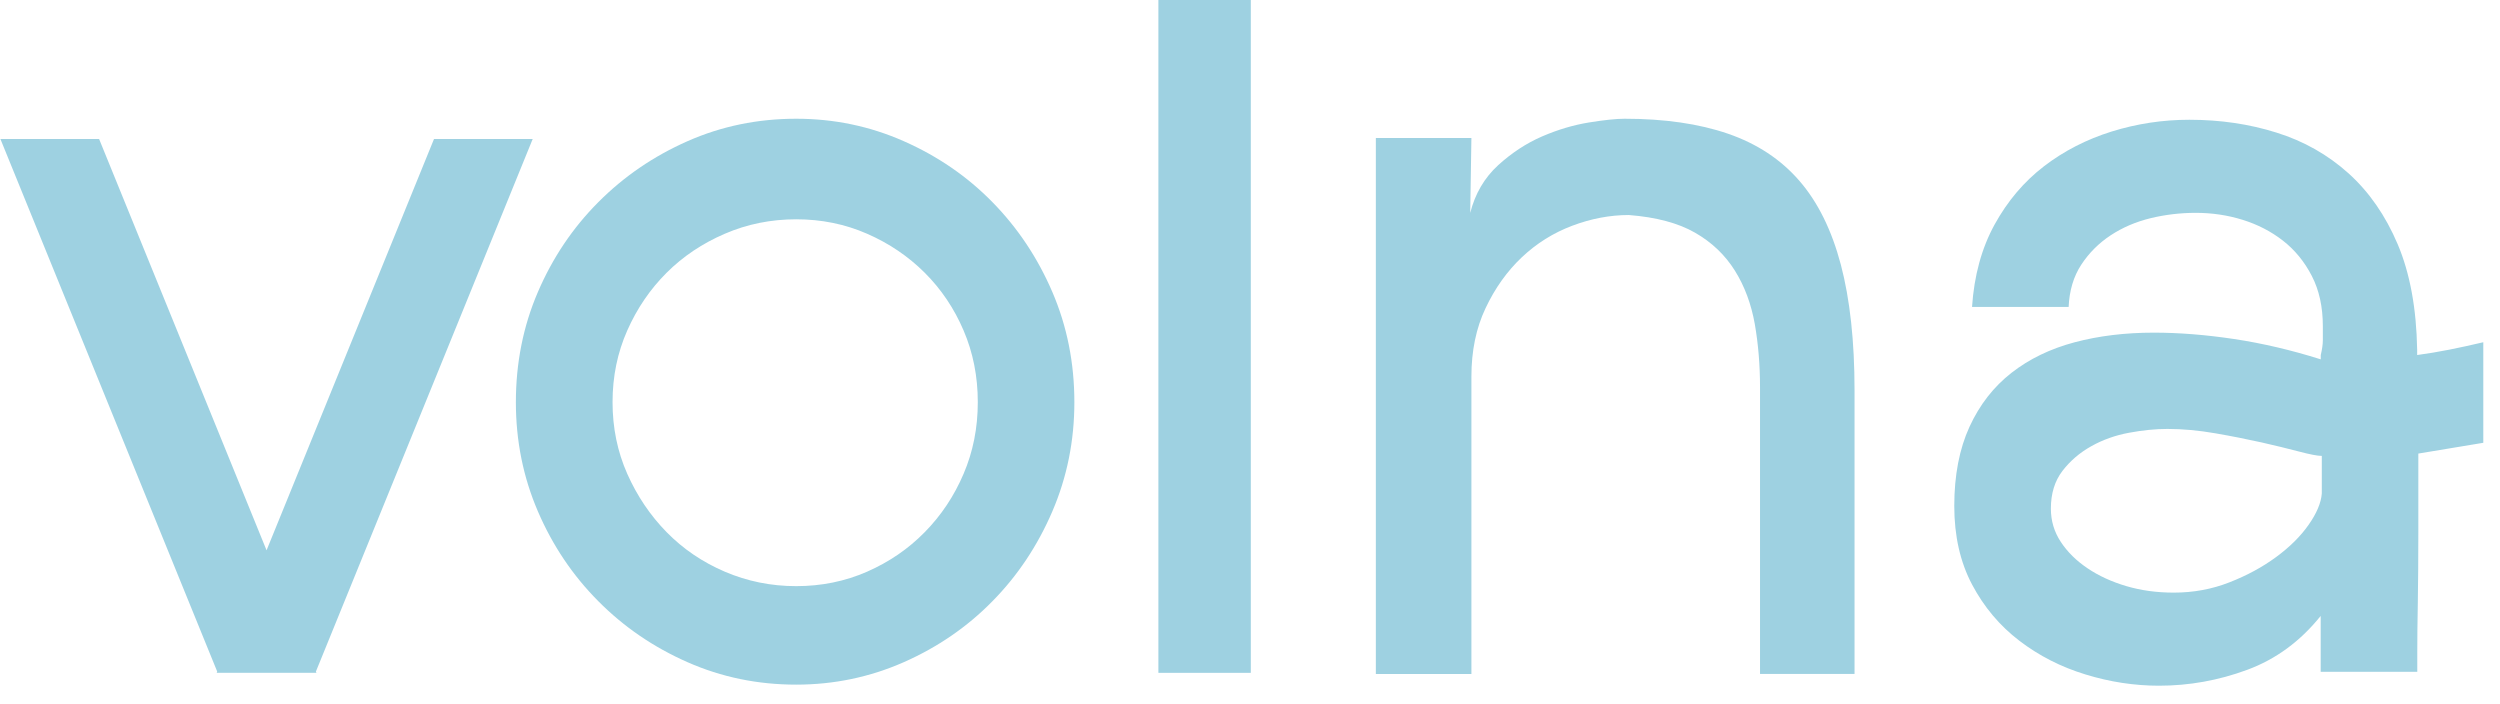
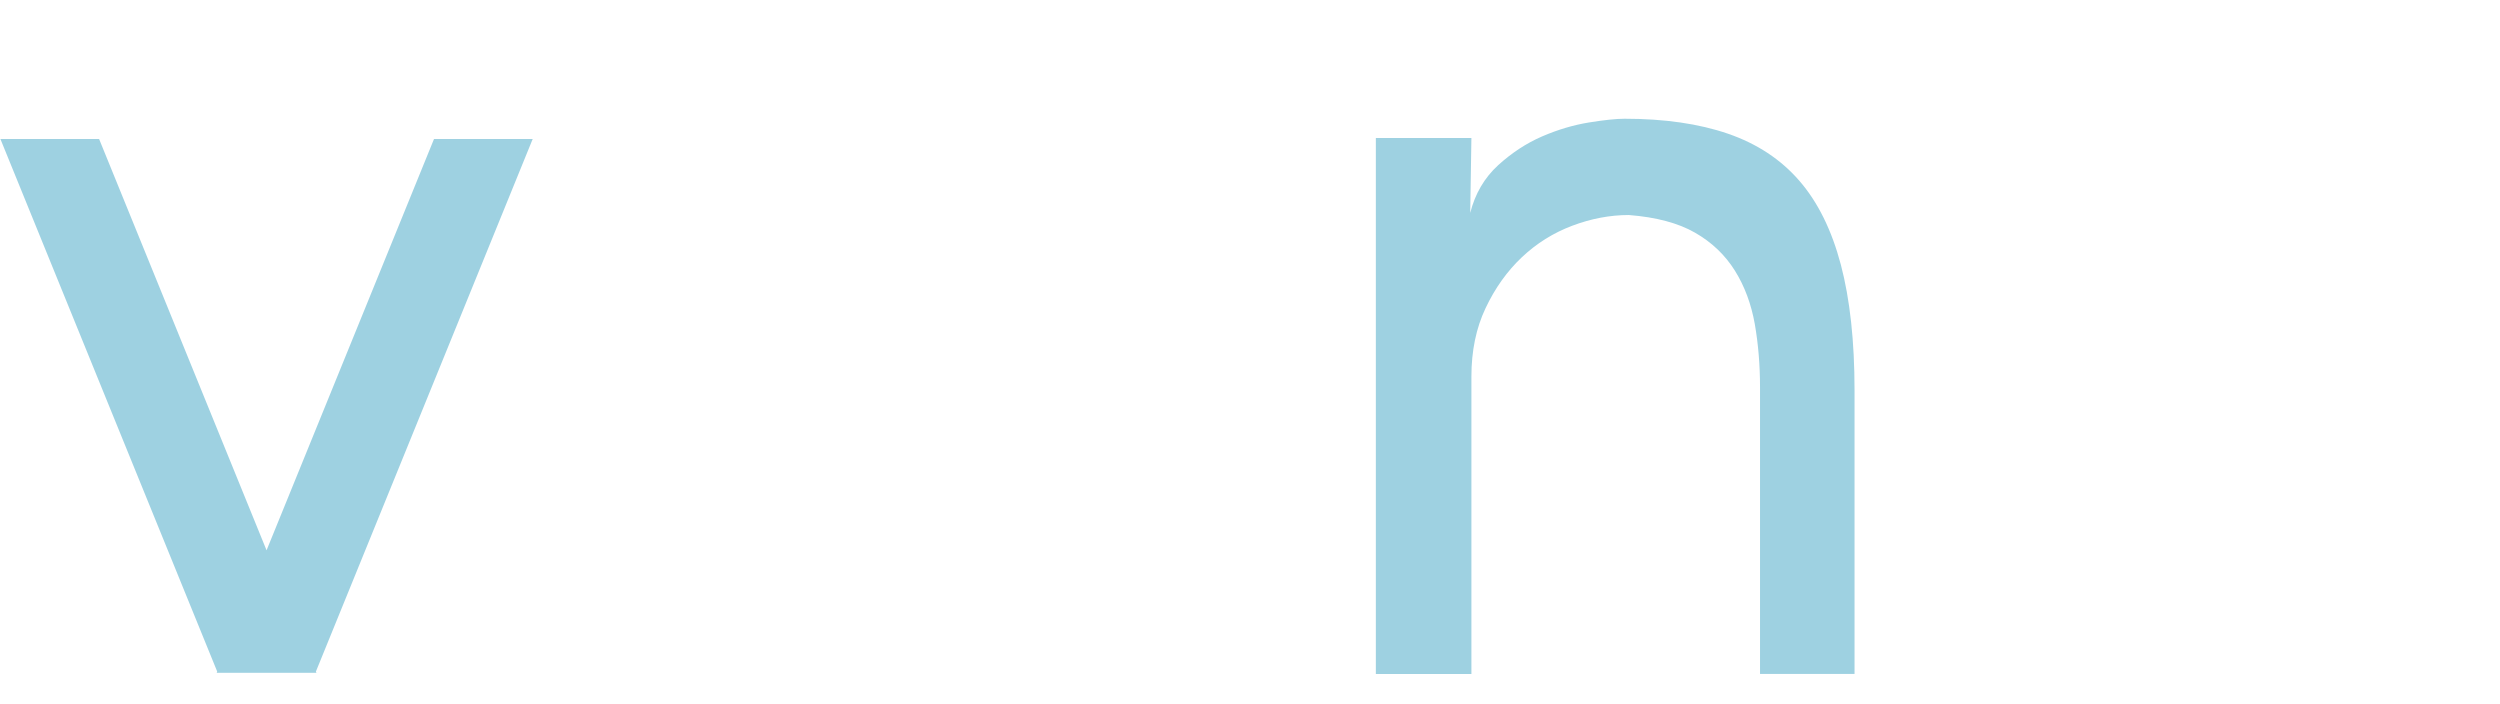
<svg xmlns="http://www.w3.org/2000/svg" width="103" height="29" viewBox="0 0 103 29" fill="none">
  <path d="M13.037 27.72H8.97L0.017 5.727H4.083L13.037 27.72ZM12.994 27.72H8.927L17.881 5.727H21.947L12.994 27.72Z" fill="#9ED1E1" />
-   <path d="M32.804 28.207C31.218 28.207 29.726 27.9 28.325 27.282C26.925 26.665 25.7 25.828 24.65 24.769C23.597 23.71 22.767 22.478 22.161 21.068C21.555 19.658 21.254 18.16 21.254 16.572C21.254 14.956 21.555 13.441 22.161 12.031C22.767 10.621 23.597 9.386 24.65 8.33C25.703 7.271 26.928 6.434 28.325 5.817C29.723 5.199 31.218 4.892 32.804 4.892C34.36 4.892 35.839 5.199 37.236 5.817C38.634 6.434 39.854 7.271 40.89 8.33C41.927 9.386 42.751 10.621 43.357 12.031C43.963 13.441 44.264 14.956 44.264 16.572C44.264 18.157 43.963 19.655 43.357 21.068C42.751 22.478 41.93 23.713 40.89 24.769C39.854 25.826 38.634 26.665 37.236 27.282C35.839 27.897 34.36 28.207 32.804 28.207ZM32.804 9.035C31.767 9.035 30.784 9.232 29.863 9.63C28.939 10.028 28.14 10.563 27.464 11.238C26.785 11.916 26.244 12.709 25.843 13.617C25.439 14.527 25.237 15.512 25.237 16.569C25.237 17.625 25.439 18.61 25.843 19.521C26.247 20.432 26.788 21.233 27.464 21.924C28.142 22.616 28.942 23.159 29.863 23.554C30.787 23.949 31.767 24.149 32.804 24.149C33.84 24.149 34.815 23.952 35.723 23.554C36.63 23.156 37.425 22.613 38.1 21.924C38.779 21.233 39.312 20.434 39.7 19.521C40.091 18.61 40.285 17.625 40.285 16.569C40.285 15.512 40.091 14.527 39.7 13.617C39.312 12.706 38.776 11.913 38.1 11.238C37.422 10.563 36.63 10.025 35.723 9.63C34.815 9.232 33.84 9.035 32.804 9.035Z" fill="#9ED1E1" />
-   <path d="M51.533 27.721H47.726V0H51.533V27.721Z" fill="#9ED1E1" />
  <path d="M60.573 8.772C60.775 7.979 61.157 7.326 61.72 6.81C62.283 6.297 62.889 5.899 63.538 5.619C64.187 5.339 64.828 5.15 65.463 5.046C66.096 4.944 66.589 4.892 66.934 4.892C68.579 4.892 69.998 5.098 71.194 5.509C72.389 5.921 73.372 6.568 74.134 7.449C74.899 8.33 75.467 9.485 75.844 10.909C76.219 12.335 76.407 14.061 76.407 16.086V27.765H72.513V15.954C72.513 15.043 72.441 14.176 72.298 13.353C72.152 12.53 71.88 11.795 71.477 11.15C71.073 10.505 70.526 9.981 69.834 9.586C69.142 9.189 68.234 8.947 67.109 8.859C66.331 8.859 65.552 9.007 64.774 9.301C63.996 9.595 63.304 10.028 62.698 10.601C62.092 11.175 61.594 11.872 61.206 12.695C60.815 13.518 60.622 14.459 60.622 15.515V27.768H56.685V5.685H60.622L60.573 8.772Z" fill="#9ED1E1" />
-   <path d="M99.635 18.687C99.635 19.804 99.635 20.899 99.635 21.971C99.635 23.044 99.627 23.999 99.614 24.836C99.597 25.672 99.592 26.35 99.592 26.863C99.592 27.376 99.592 27.651 99.592 27.678H95.612V25.376C94.774 26.421 93.765 27.162 92.582 27.598C91.4 28.035 90.188 28.251 88.95 28.251C87.94 28.251 86.93 28.098 85.923 27.788C84.913 27.48 84.006 27.017 83.198 26.399C82.39 25.782 81.741 25.011 81.251 24.087C80.761 23.162 80.516 22.081 80.516 20.846C80.516 19.584 80.726 18.495 81.143 17.584C81.561 16.674 82.139 15.933 82.875 15.359C83.61 14.786 84.474 14.369 85.471 14.103C86.464 13.839 87.552 13.705 88.737 13.705C89.774 13.705 90.878 13.793 92.046 13.968C93.215 14.144 94.406 14.424 95.615 14.805V14.63C95.671 14.394 95.701 14.188 95.701 14.012C95.701 13.837 95.701 13.645 95.701 13.439C95.701 12.646 95.55 11.955 95.246 11.367C94.944 10.78 94.546 10.295 94.055 9.913C93.565 9.532 93.011 9.247 92.391 9.055C91.772 8.863 91.128 8.769 90.466 8.769C89.83 8.769 89.211 8.843 88.605 8.989C87.999 9.137 87.453 9.37 86.96 9.694C86.47 10.018 86.066 10.421 85.748 10.906C85.43 11.392 85.258 11.971 85.228 12.646H81.248C81.334 11.354 81.644 10.223 82.177 9.252C82.71 8.284 83.389 7.483 84.21 6.852C85.032 6.221 85.963 5.743 87 5.419C88.04 5.096 89.106 4.934 90.202 4.934C91.47 4.934 92.669 5.109 93.791 5.463C94.917 5.814 95.903 6.374 96.754 7.137C97.605 7.902 98.283 8.879 98.787 10.067C99.29 11.258 99.557 12.704 99.587 14.407V14.627C100.02 14.569 100.459 14.495 100.906 14.407C101.353 14.319 101.822 14.215 102.312 14.1V18.243L99.635 18.687ZM95.655 18.783C95.483 18.783 95.173 18.723 94.726 18.605C94.279 18.487 93.759 18.361 93.169 18.226C92.577 18.095 91.944 17.968 91.266 17.851C90.587 17.733 89.933 17.672 89.297 17.672C88.807 17.672 88.282 17.724 87.719 17.829C87.156 17.933 86.636 18.117 86.163 18.383C85.686 18.649 85.29 18.989 84.972 19.403C84.655 19.818 84.496 20.333 84.496 20.956C84.496 21.458 84.633 21.916 84.908 22.331C85.182 22.745 85.549 23.107 86.012 23.417C86.472 23.727 87.005 23.971 87.611 24.15C88.217 24.328 88.866 24.416 89.558 24.416C90.366 24.416 91.131 24.276 91.85 23.993C92.569 23.713 93.213 23.365 93.775 22.951C94.338 22.537 94.785 22.095 95.116 21.62C95.448 21.148 95.628 20.718 95.658 20.333V18.783H95.655Z" fill="#9ED1E1" />
</svg>